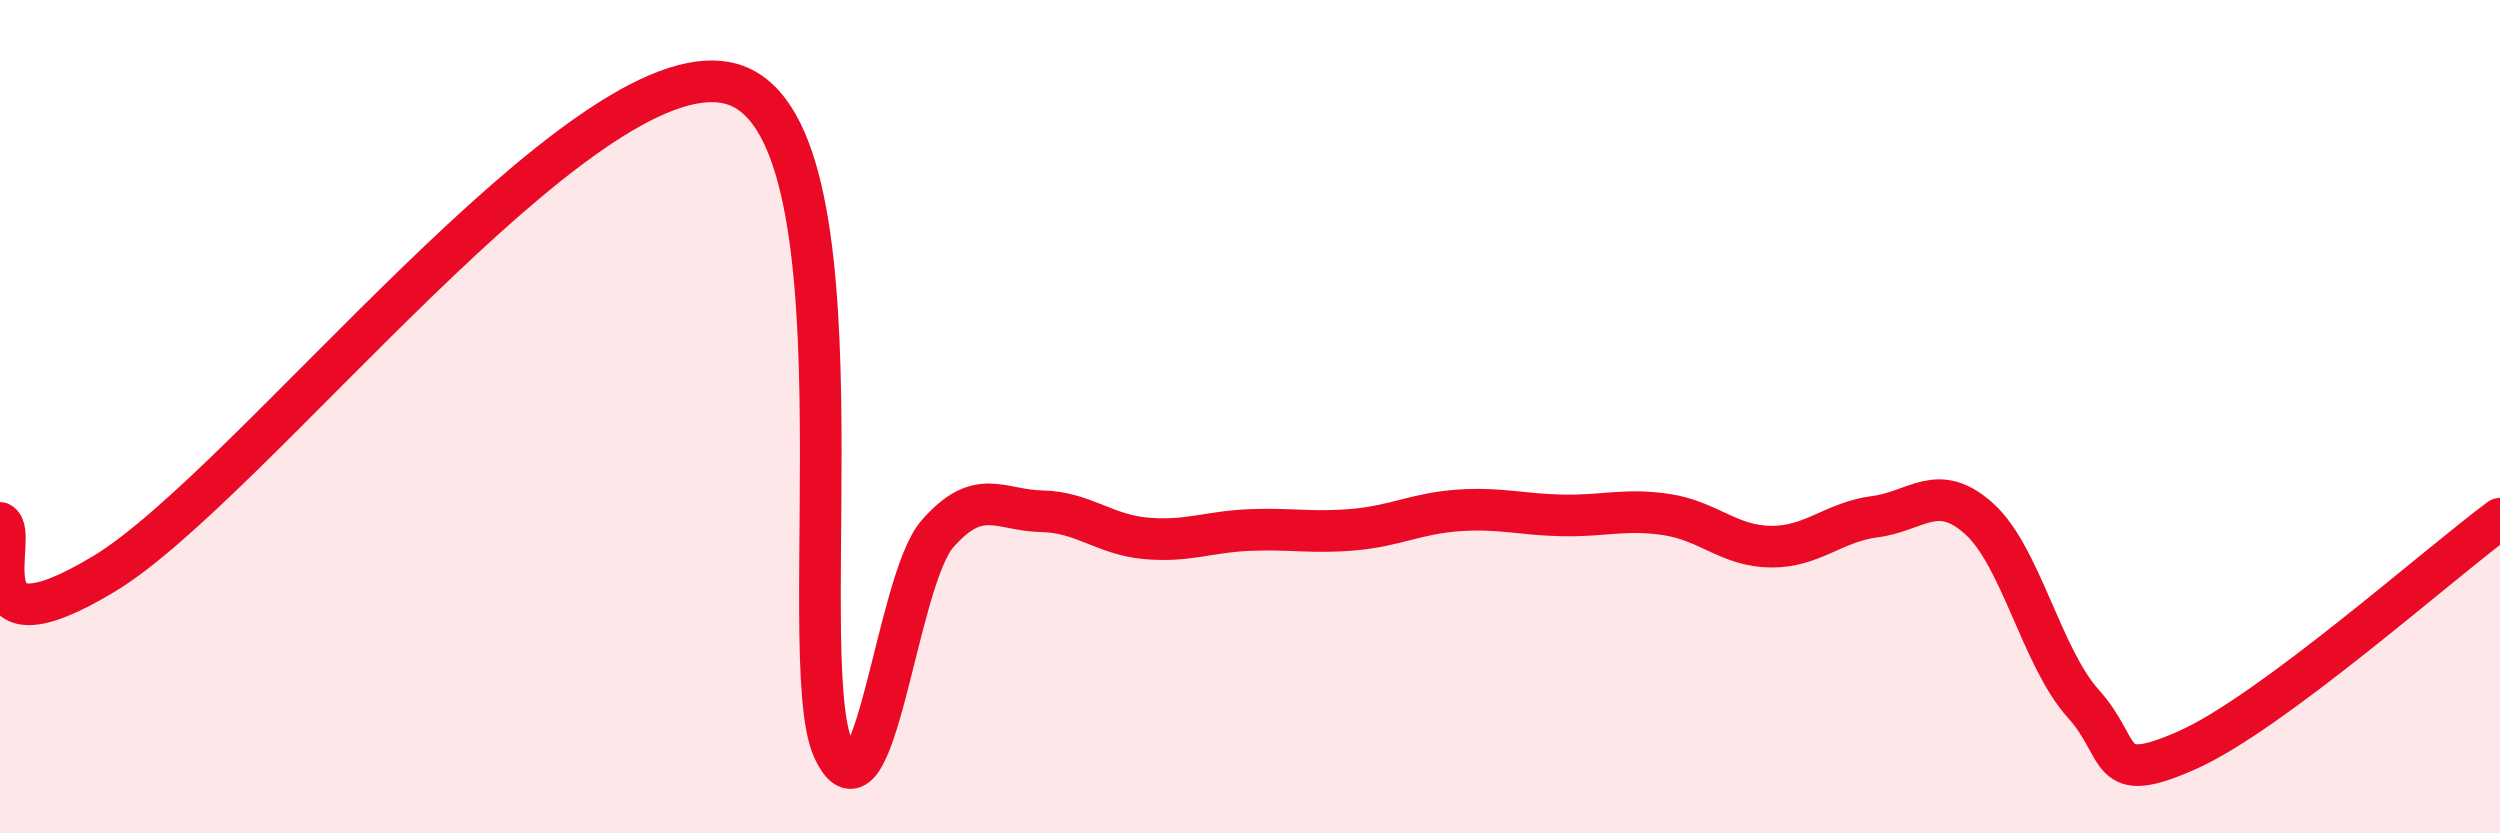
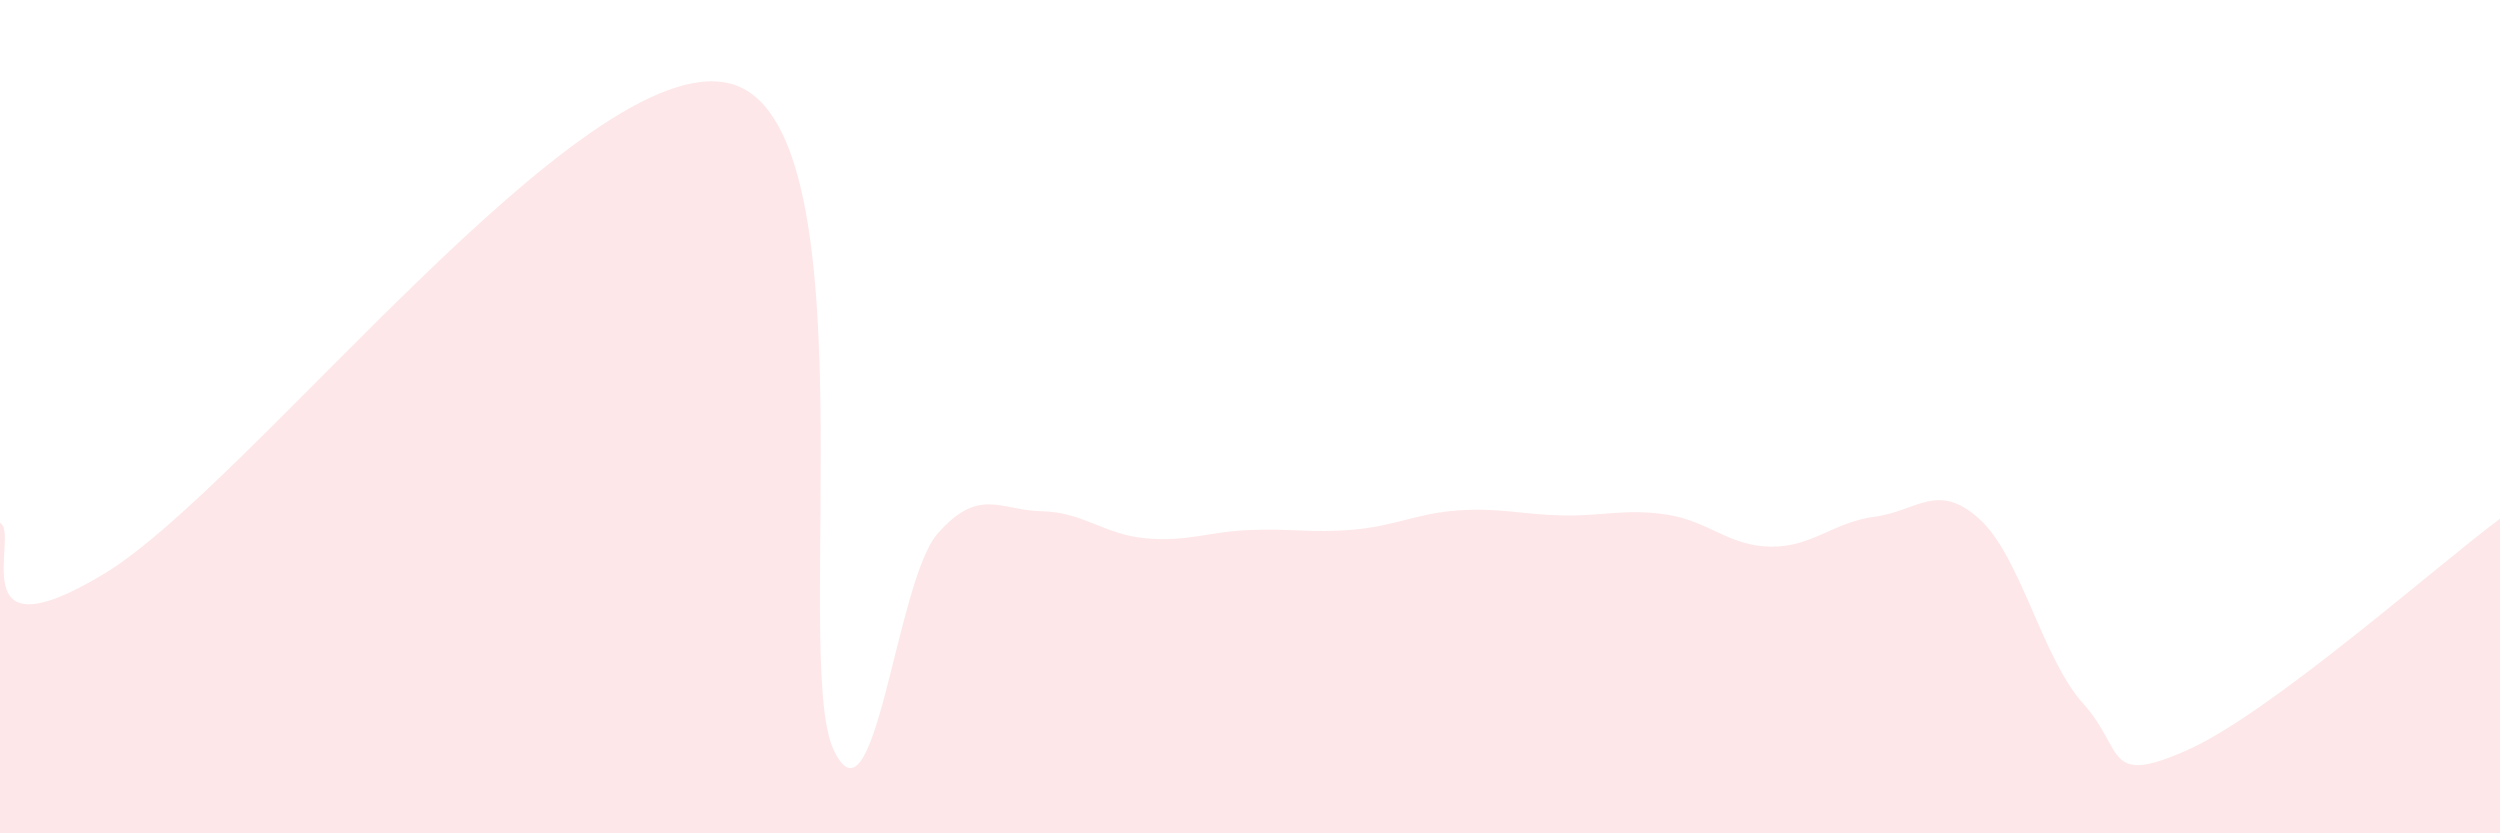
<svg xmlns="http://www.w3.org/2000/svg" width="60" height="20" viewBox="0 0 60 20">
  <path d="M 0,12.55 C 0.5,12.79 -1,15.88 2.5,13.77 C 6,11.66 14,1.16 17.5,2 C 21,2.84 19,15.82 20,17.98 C 21,20.14 21.5,13.95 22.5,12.81 C 23.5,11.67 24,12.25 25,12.27 C 26,12.29 26.5,12.83 27.5,12.92 C 28.5,13.01 29,12.76 30,12.72 C 31,12.68 31.5,12.8 32.5,12.71 C 33.5,12.62 34,12.32 35,12.25 C 36,12.18 36.5,12.35 37.5,12.37 C 38.5,12.39 39,12.2 40,12.35 C 41,12.5 41.5,13.11 42.5,13.12 C 43.5,13.13 44,12.53 45,12.4 C 46,12.27 46.5,11.55 47.5,12.45 C 48.5,13.35 49,15.78 50,16.89 C 51,18 50.5,18.89 52.5,18 C 54.5,17.11 58.5,13.56 60,12.45L60 20L0 20Z" fill="#EB0A25" opacity="0.1" stroke-linecap="round" stroke-linejoin="round" />
-   <path d="M 0,12.55 C 0.5,12.79 -1,15.88 2.5,13.77 C 6,11.66 14,1.16 17.5,2 C 21,2.84 19,15.82 20,17.98 C 21,20.14 21.5,13.95 22.5,12.81 C 23.5,11.67 24,12.25 25,12.27 C 26,12.29 26.5,12.83 27.5,12.92 C 28.5,13.01 29,12.76 30,12.72 C 31,12.68 31.5,12.8 32.5,12.71 C 33.5,12.62 34,12.32 35,12.25 C 36,12.18 36.5,12.35 37.5,12.37 C 38.5,12.39 39,12.2 40,12.35 C 41,12.5 41.5,13.11 42.5,13.12 C 43.5,13.13 44,12.53 45,12.4 C 46,12.27 46.5,11.55 47.5,12.45 C 48.5,13.35 49,15.78 50,16.89 C 51,18 50.5,18.89 52.5,18 C 54.5,17.11 58.5,13.56 60,12.45" stroke="#EB0A25" stroke-width="1" fill="none" stroke-linecap="round" stroke-linejoin="round" />
</svg>